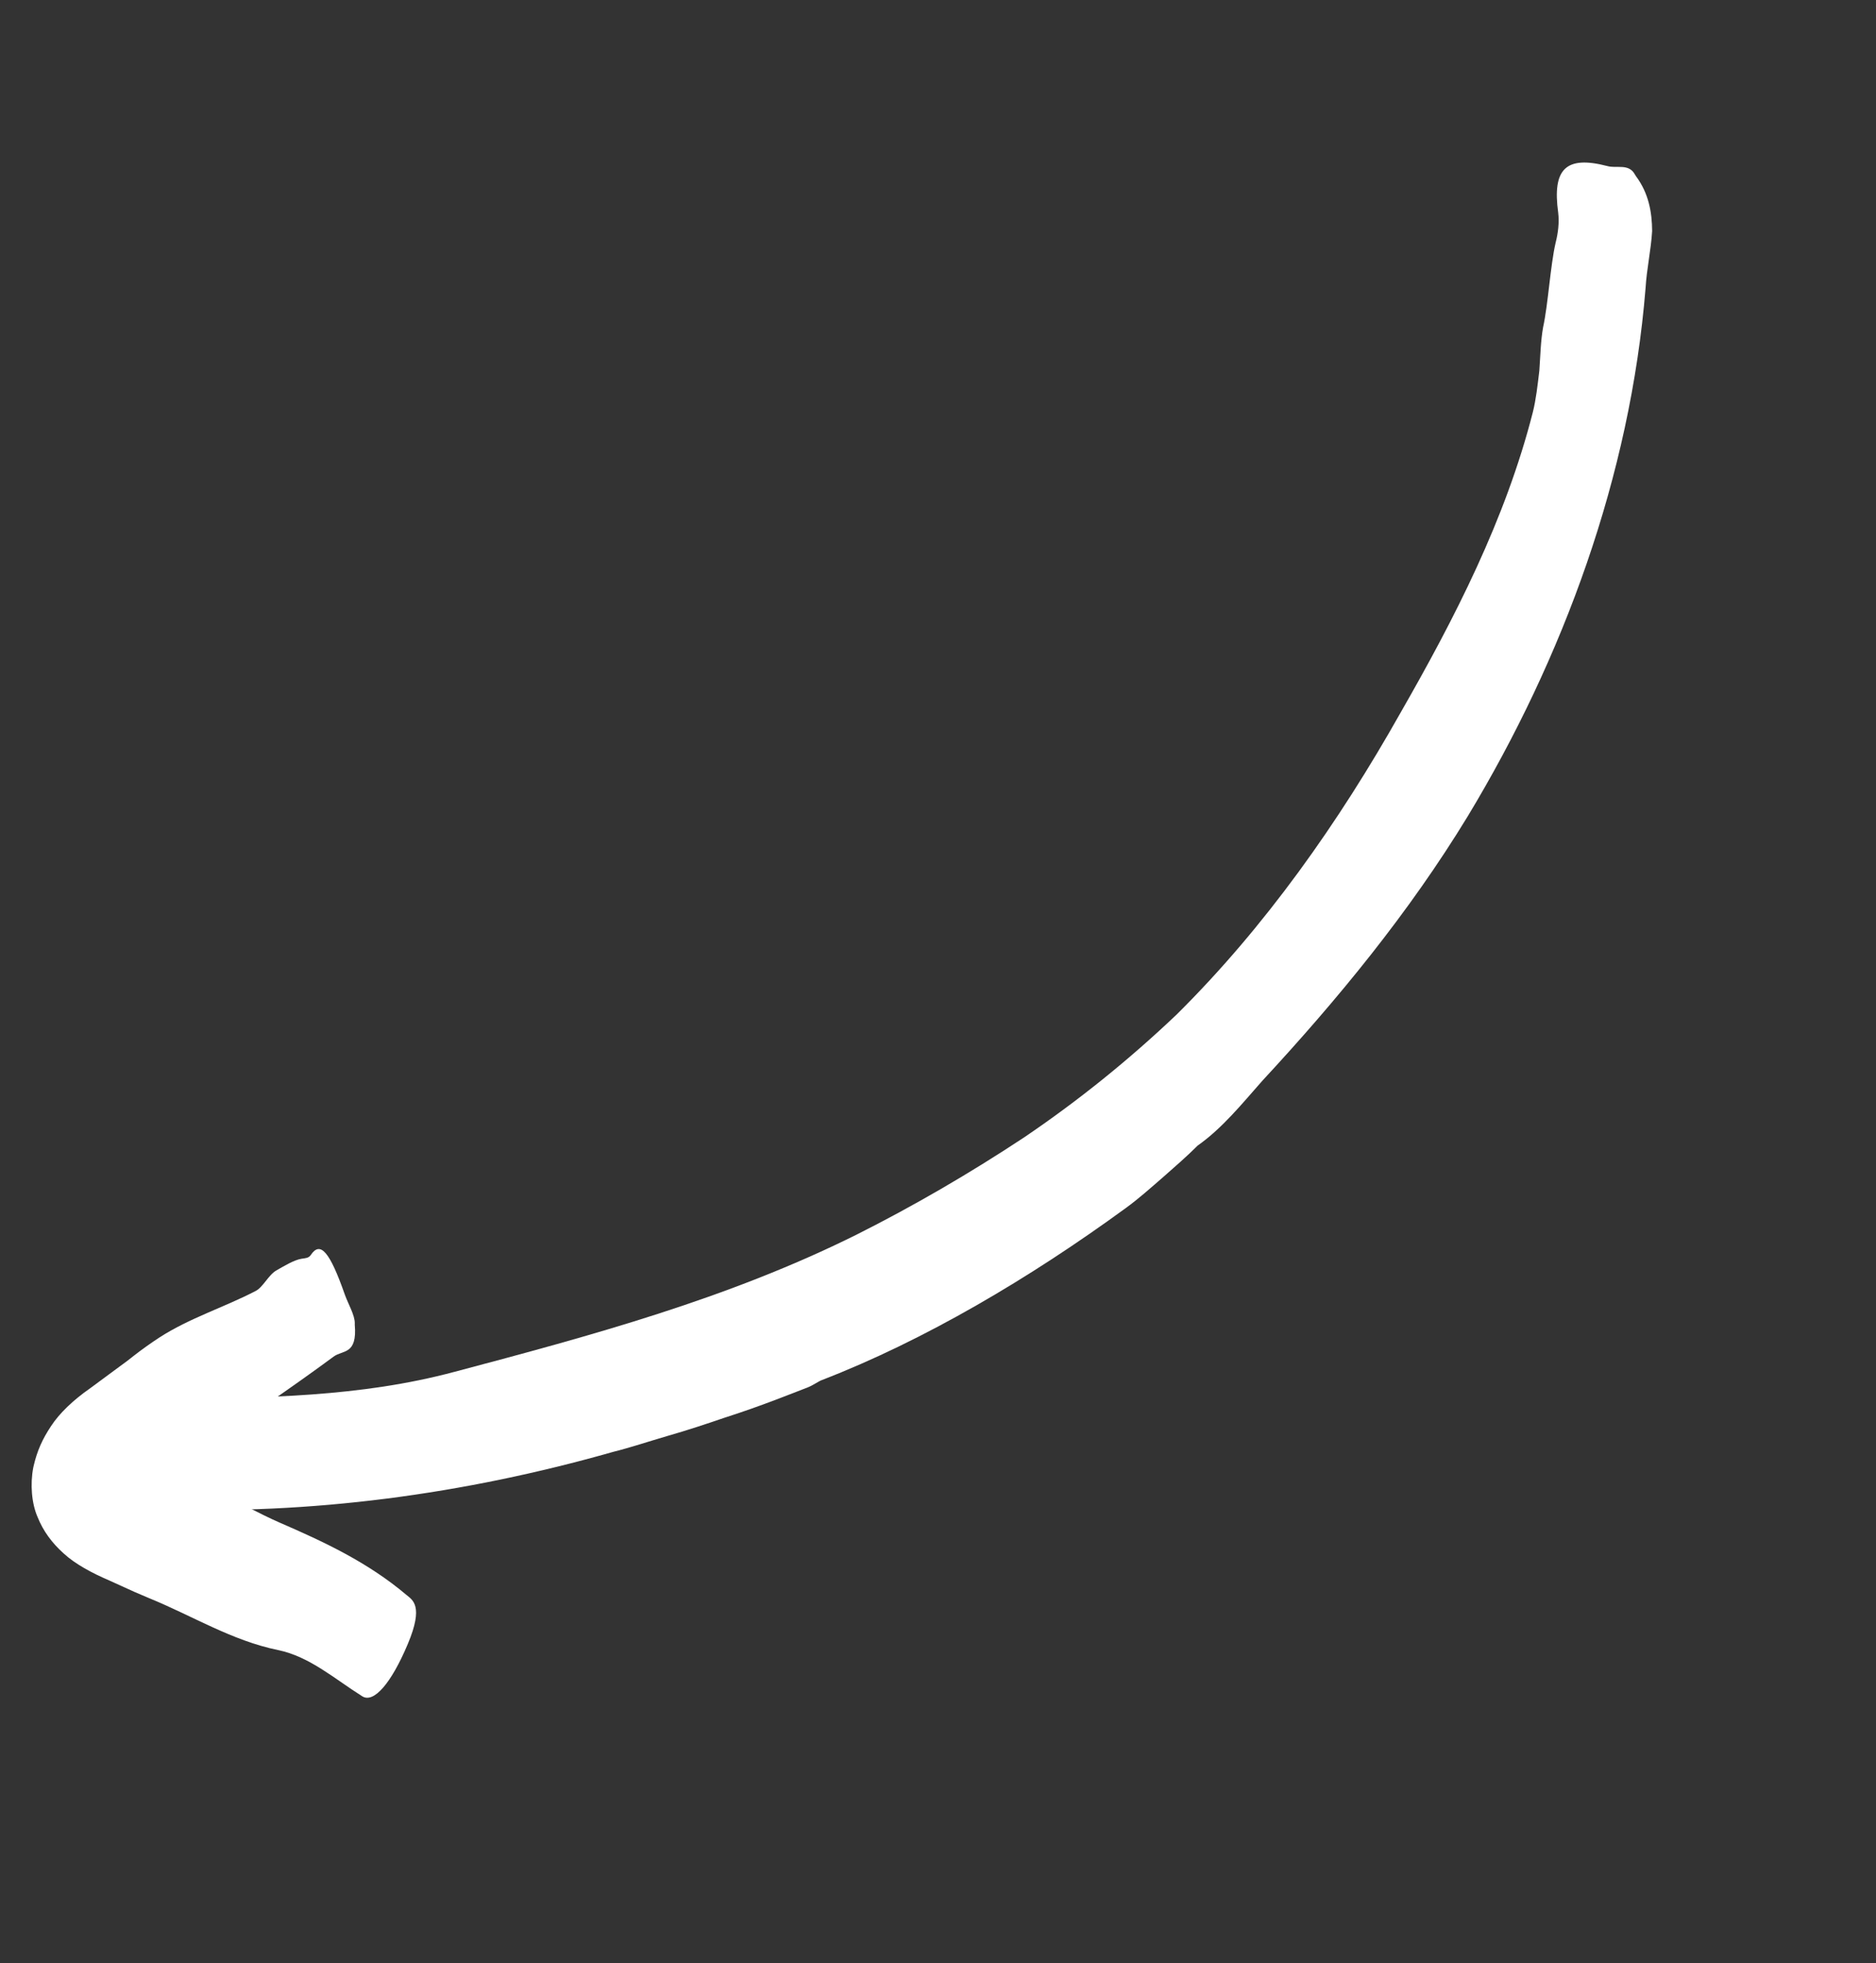
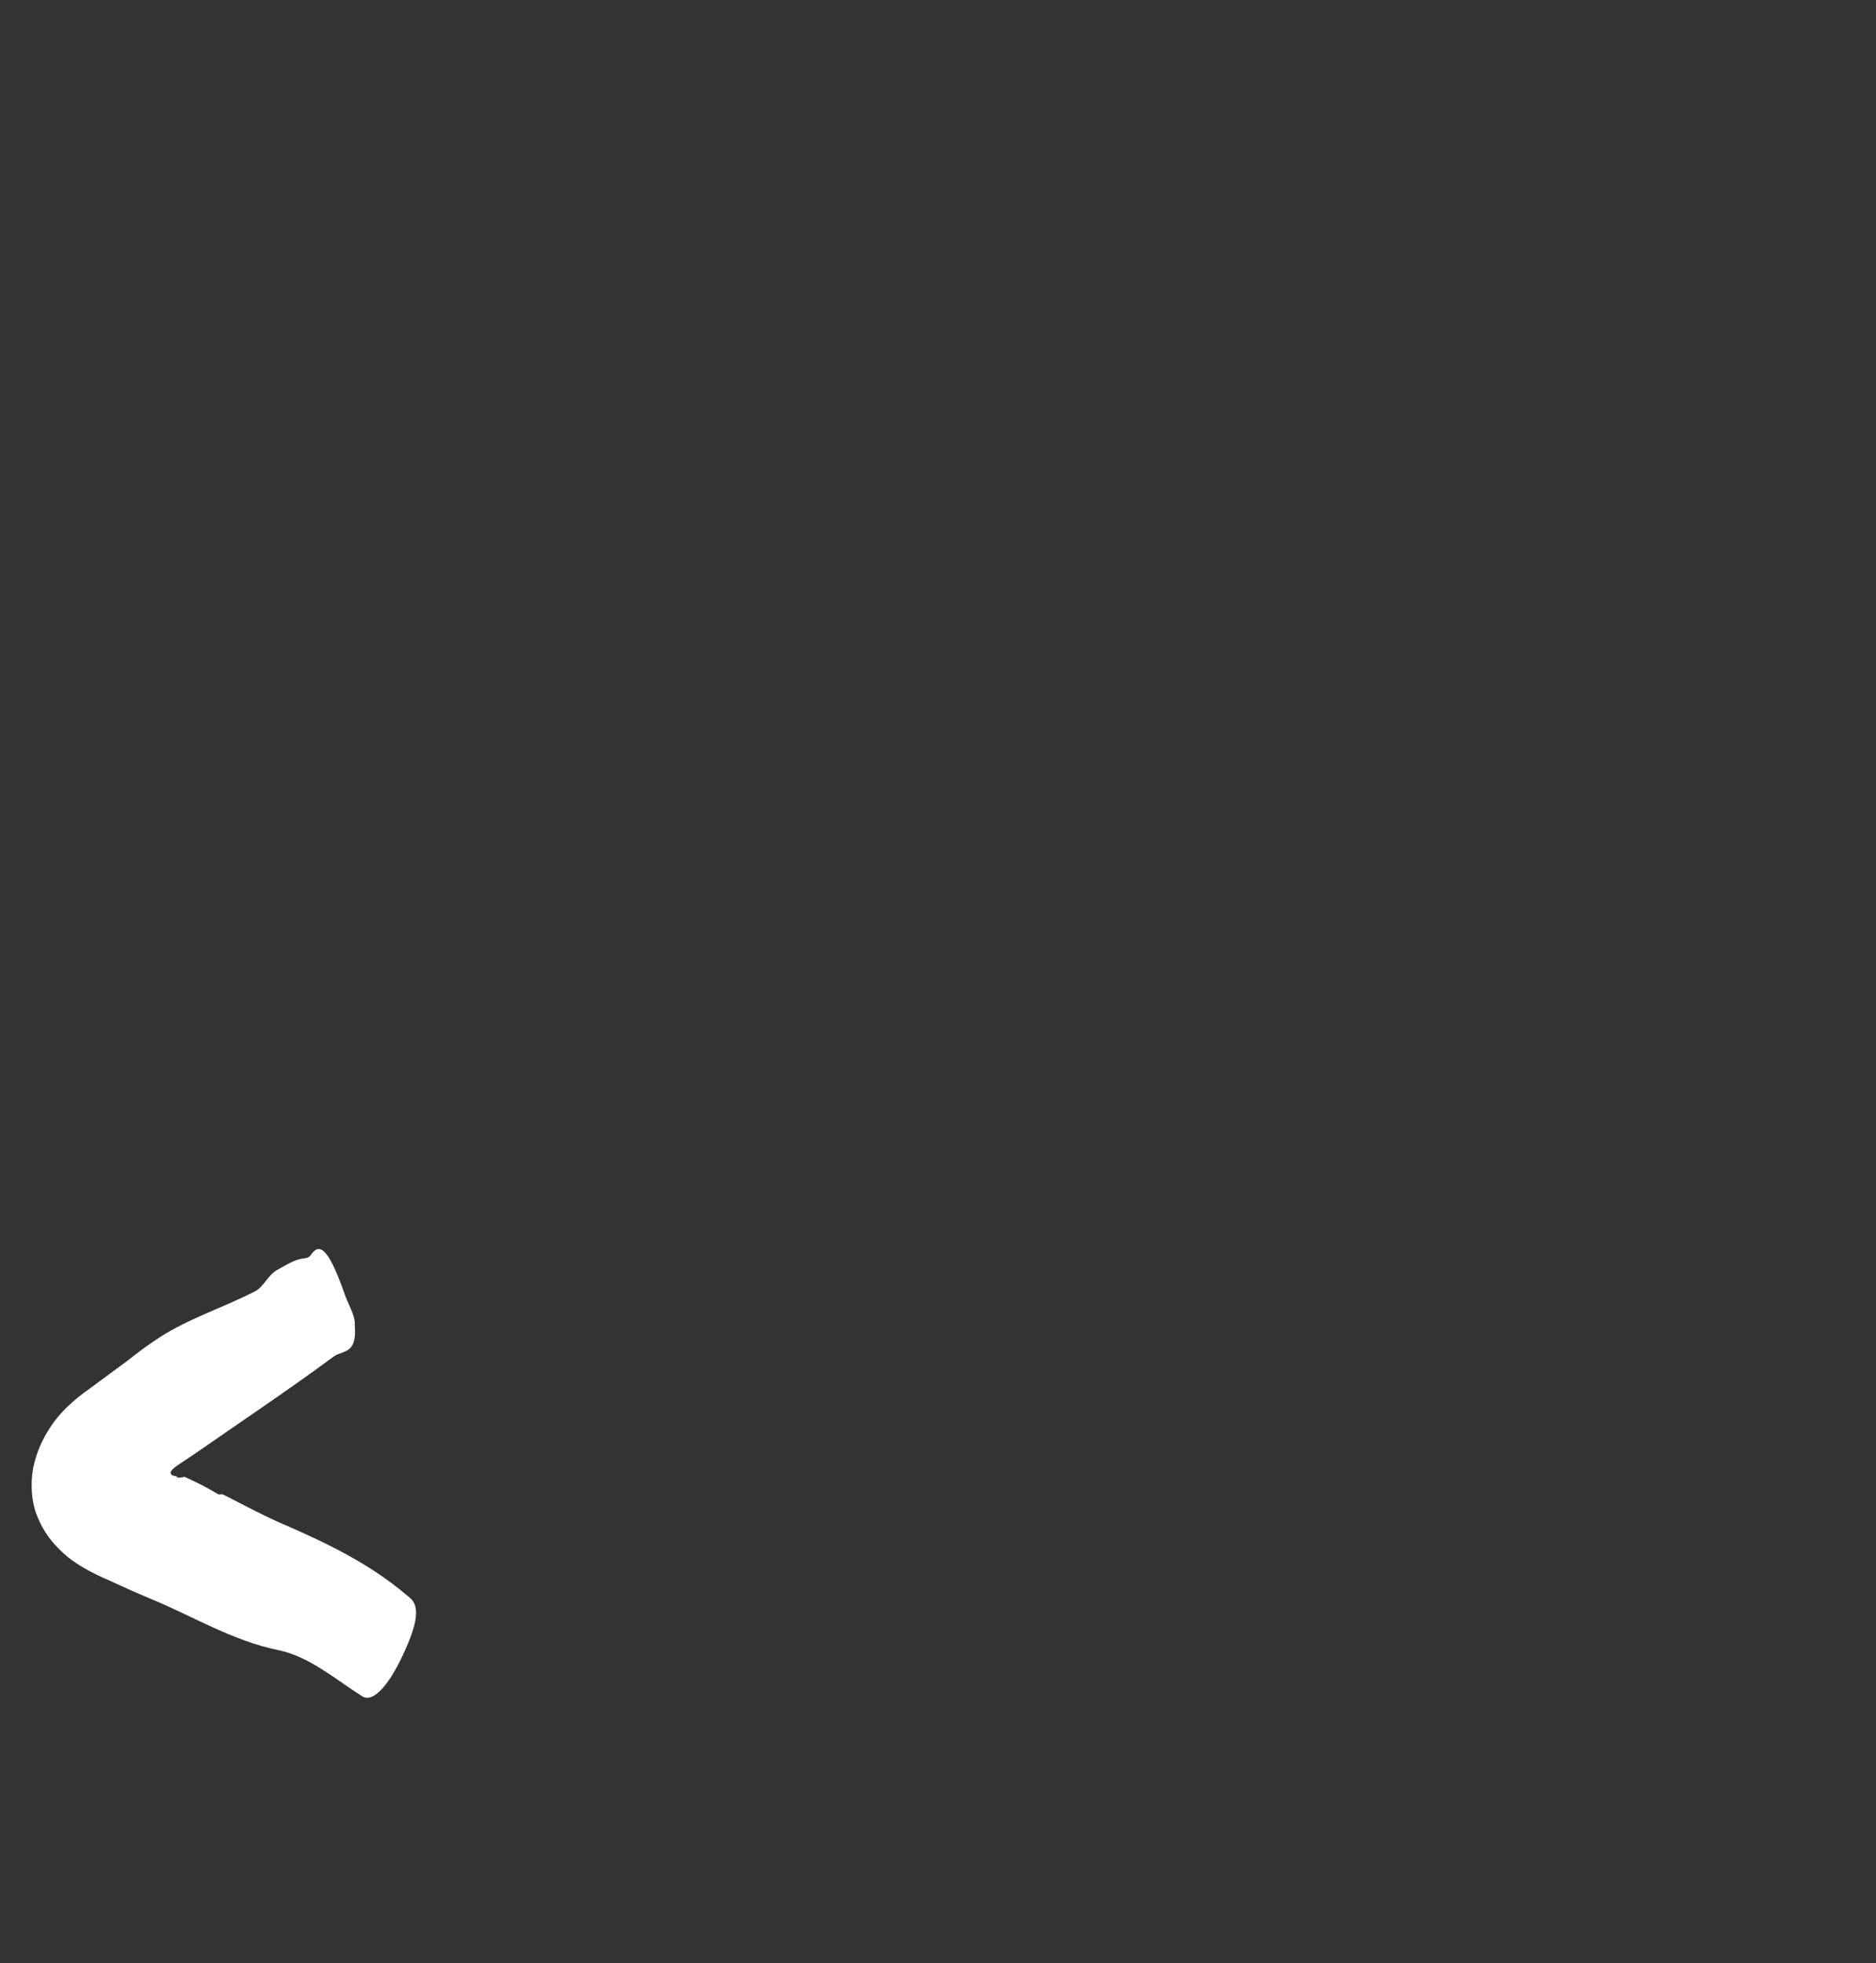
<svg xmlns="http://www.w3.org/2000/svg" width="194" height="203" viewBox="0 0 194 203" fill="none">
  <rect x="0" y="0" width="194" height="203" fill="#333333" stroke="none" />
-   <path d="M83.512 143.482C82.047 144.045 78.741 145.395 74.925 146.613C73.025 147.263 71.004 147.935 69.018 148.5C67.041 149.079 65.131 149.715 63.443 150.134C47.889 154.566 32.012 156.647 16.484 156.061C14.064 155.935 9.927 156.039 10.202 151.77C10.494 147.314 13.274 144.638 17.341 144.653C27.216 144.574 37.259 144.476 46.994 141.868C61.168 138.11 75.239 134.307 88.532 127.703C94.473 124.718 100.26 121.349 105.865 117.65C111.454 113.87 116.719 109.631 121.673 104.922C130.836 95.845 138.457 85.032 144.847 73.679C150.42 63.952 155.683 53.728 158.517 42.612C158.844 41.298 159.007 39.83 159.186 38.322C159.293 36.81 159.32 35.281 159.575 33.843C160.097 31.465 160.32 27.49 160.866 25.113C161.13 24.078 161.255 23.01 161.137 22.011C160.511 17.486 161.904 16.048 166.221 17.174C167.18 17.447 168.432 16.874 169.068 18.044C169.099 18.086 169.15 18.182 169.181 18.224C170.496 19.99 170.833 21.938 170.85 23.885C170.736 25.839 170.288 27.805 170.171 29.785C168.598 49.24 161.639 68.083 151.788 84.403C145.676 94.44 138.304 103.385 130.521 111.788C128.435 114.148 126.405 116.671 123.85 118.471L123.889 118.433C122.71 119.613 121.47 120.683 120.227 121.779C118.974 122.862 117.742 123.972 116.417 124.931C106.516 132.162 95.56 138.632 85.021 142.707C84.641 142.837 84.128 143.242 83.512 143.482Z" fill="white" />
  <path d="M23.099 154.568C23.961 154.984 26.939 156.599 28.909 157.455C33.489 159.439 38.032 161.556 42.028 164.936C42.654 165.461 43.844 166.04 42.175 170.002C40.444 174.123 38.638 176.16 37.463 175.421C34.642 173.652 32.029 171.316 28.761 170.641C23.99 169.668 19.871 167.088 15.452 165.286L13.936 164.639L11.298 163.442C9.509 162.675 7.782 161.749 6.582 160.647C5.369 159.557 4.465 158.334 3.881 156.871C3.267 155.46 3.111 153.48 3.439 151.777L3.48 151.591C3.843 150.024 4.397 148.802 5.282 147.474C6.144 146.145 7.603 144.763 9.305 143.58L11.817 141.724L13.105 140.777L13.835 140.207C14.694 139.536 15.584 138.906 16.482 138.317C19.602 136.301 23.169 135.205 26.438 133.504C27.211 133.111 27.758 131.847 28.585 131.376C29.274 130.992 30.384 130.292 31.202 130.169C31.551 130.118 31.931 130.109 32.14 129.783C33.122 128.312 34.096 129.417 35.664 133.892C36.011 134.861 36.697 136.007 36.689 136.839C36.687 136.865 36.692 136.933 36.687 136.986C36.957 140.139 35.444 139.586 34.499 140.294C29.882 143.703 25.146 146.866 20.461 150.124L18.408 151.506C18.256 151.606 18.118 151.693 18 151.808C17.754 152.025 17.519 152.256 17.722 152.494C17.764 152.549 17.924 152.61 18.087 152.645C18.328 152.723 18.554 152.72 18.226 152.799C18.481 152.864 18.895 152.749 18.882 152.762C18.89 152.803 19.013 152.755 19.029 152.715L19.042 152.702L20.245 153.268C21.039 153.654 21.817 154.079 22.569 154.53C22.682 154.589 22.917 154.48 23.099 154.568Z" fill="white" />
</svg>